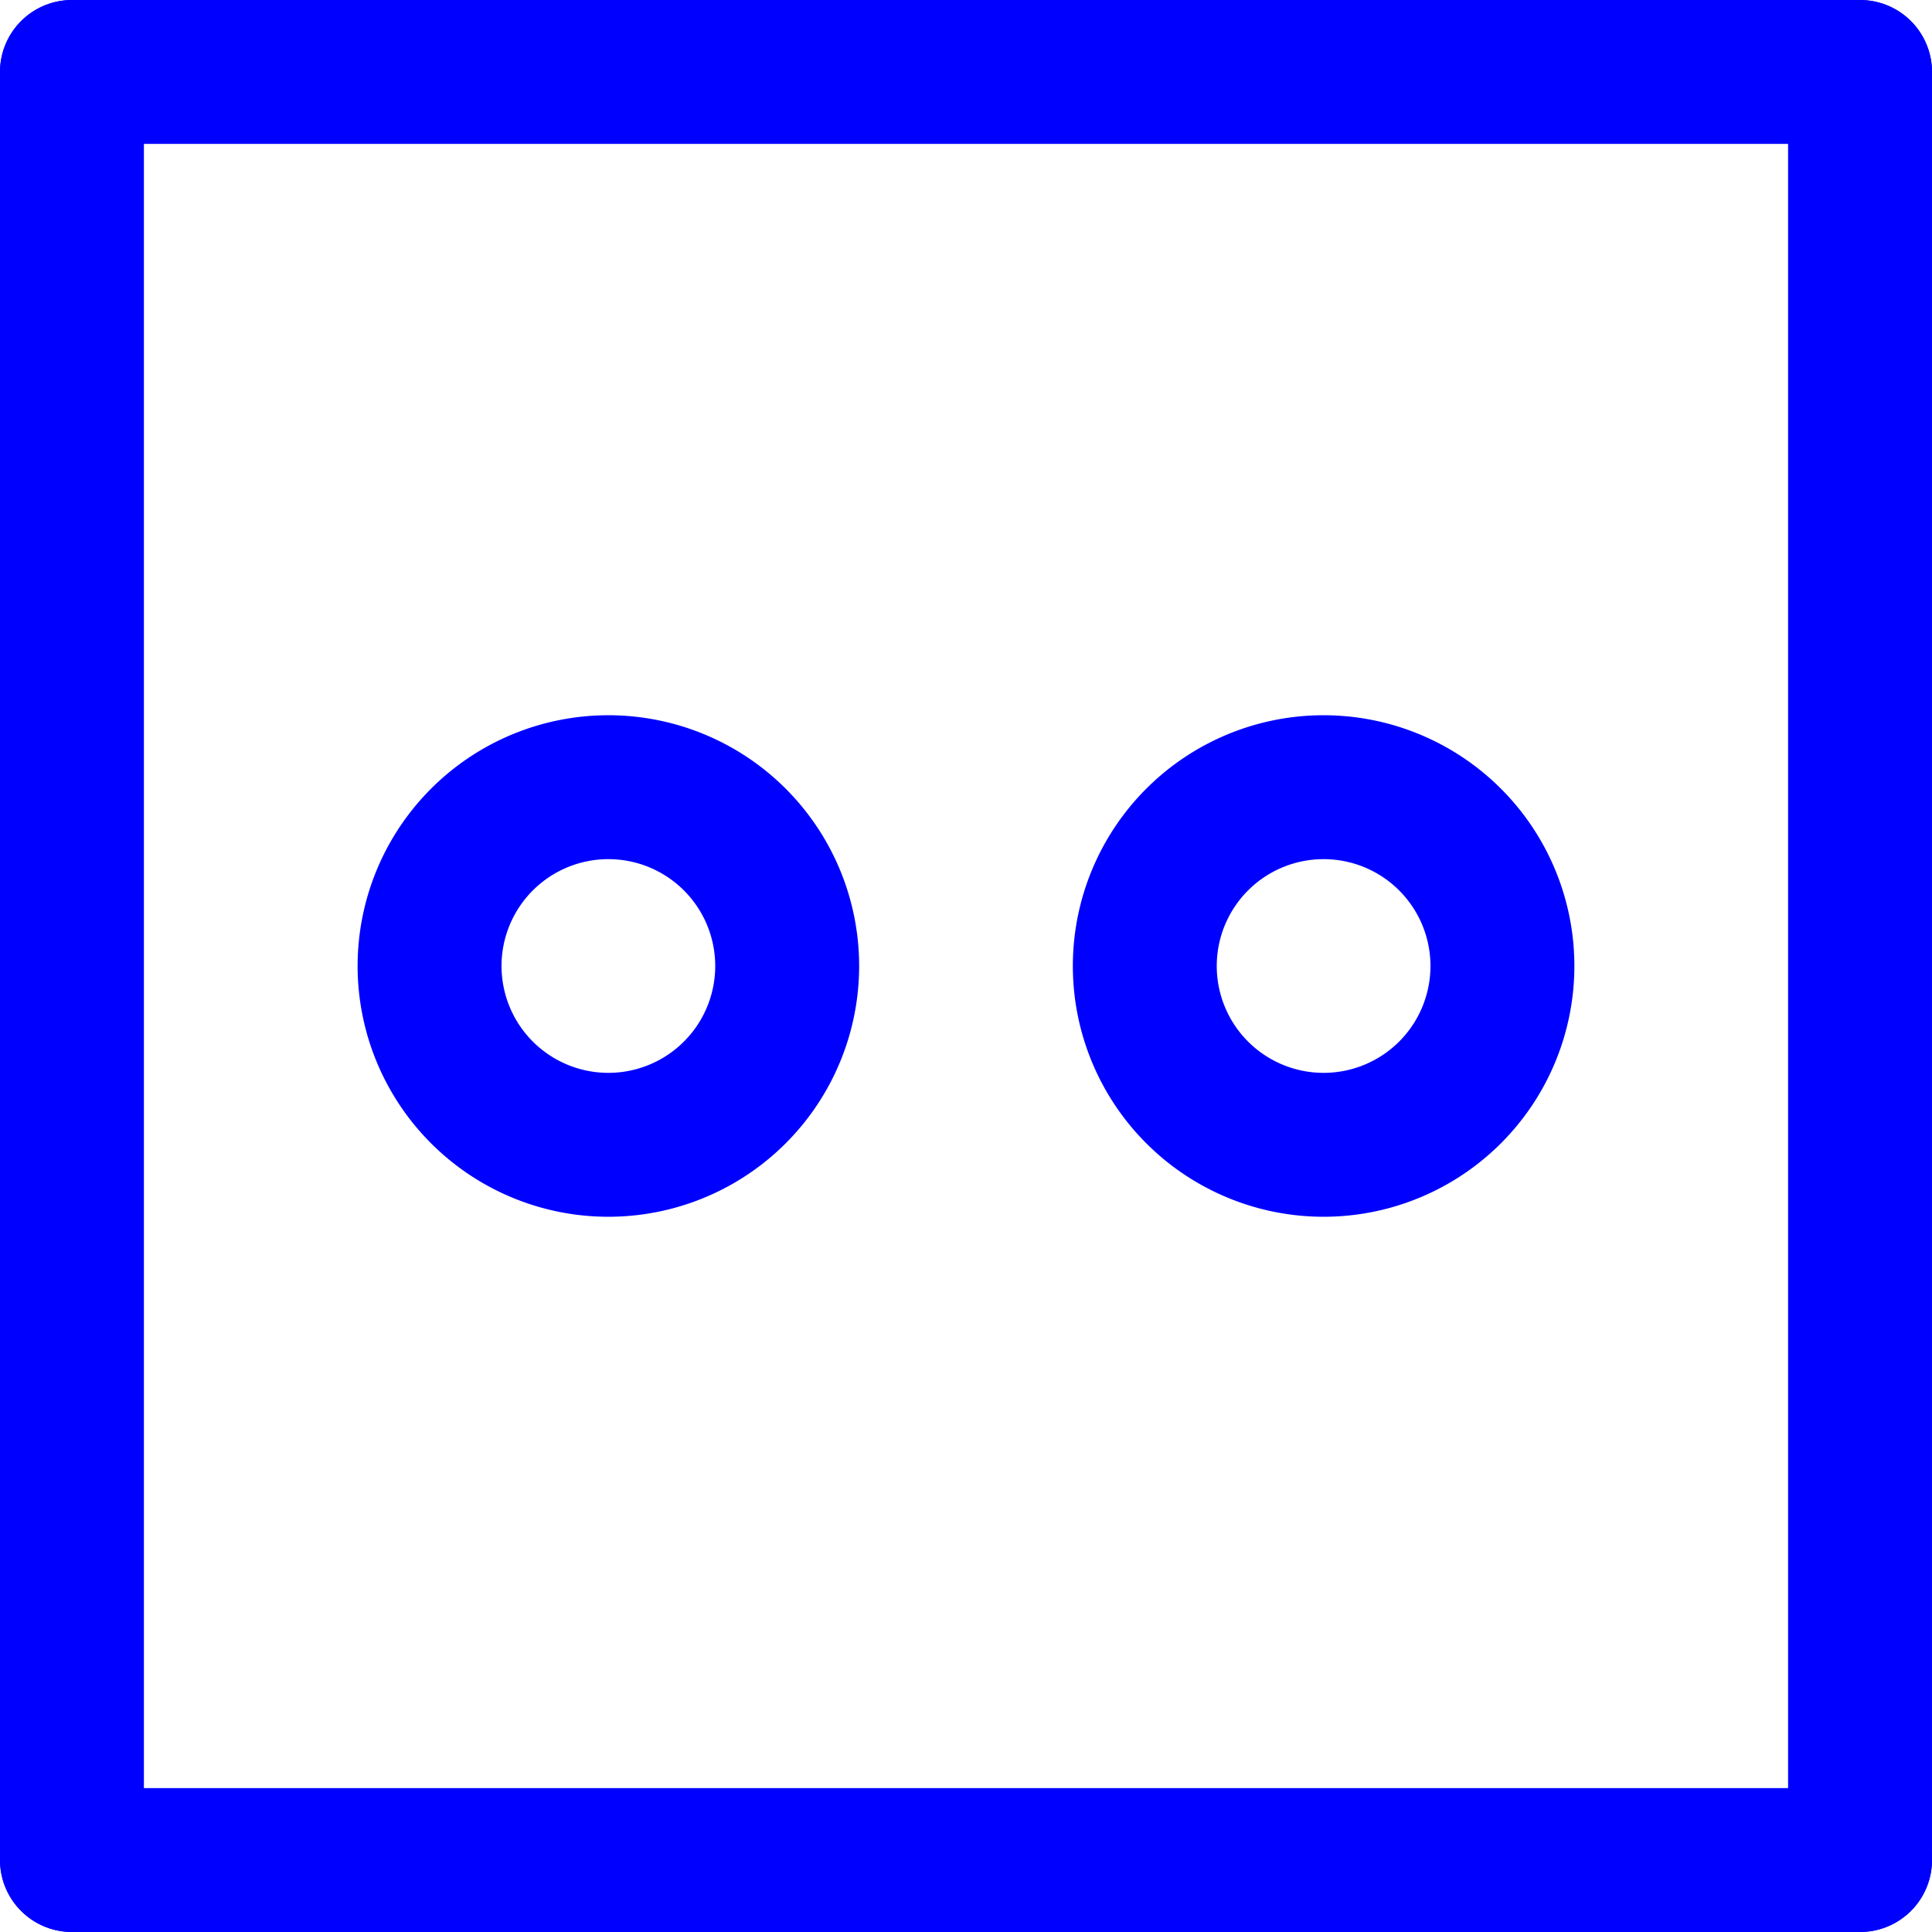
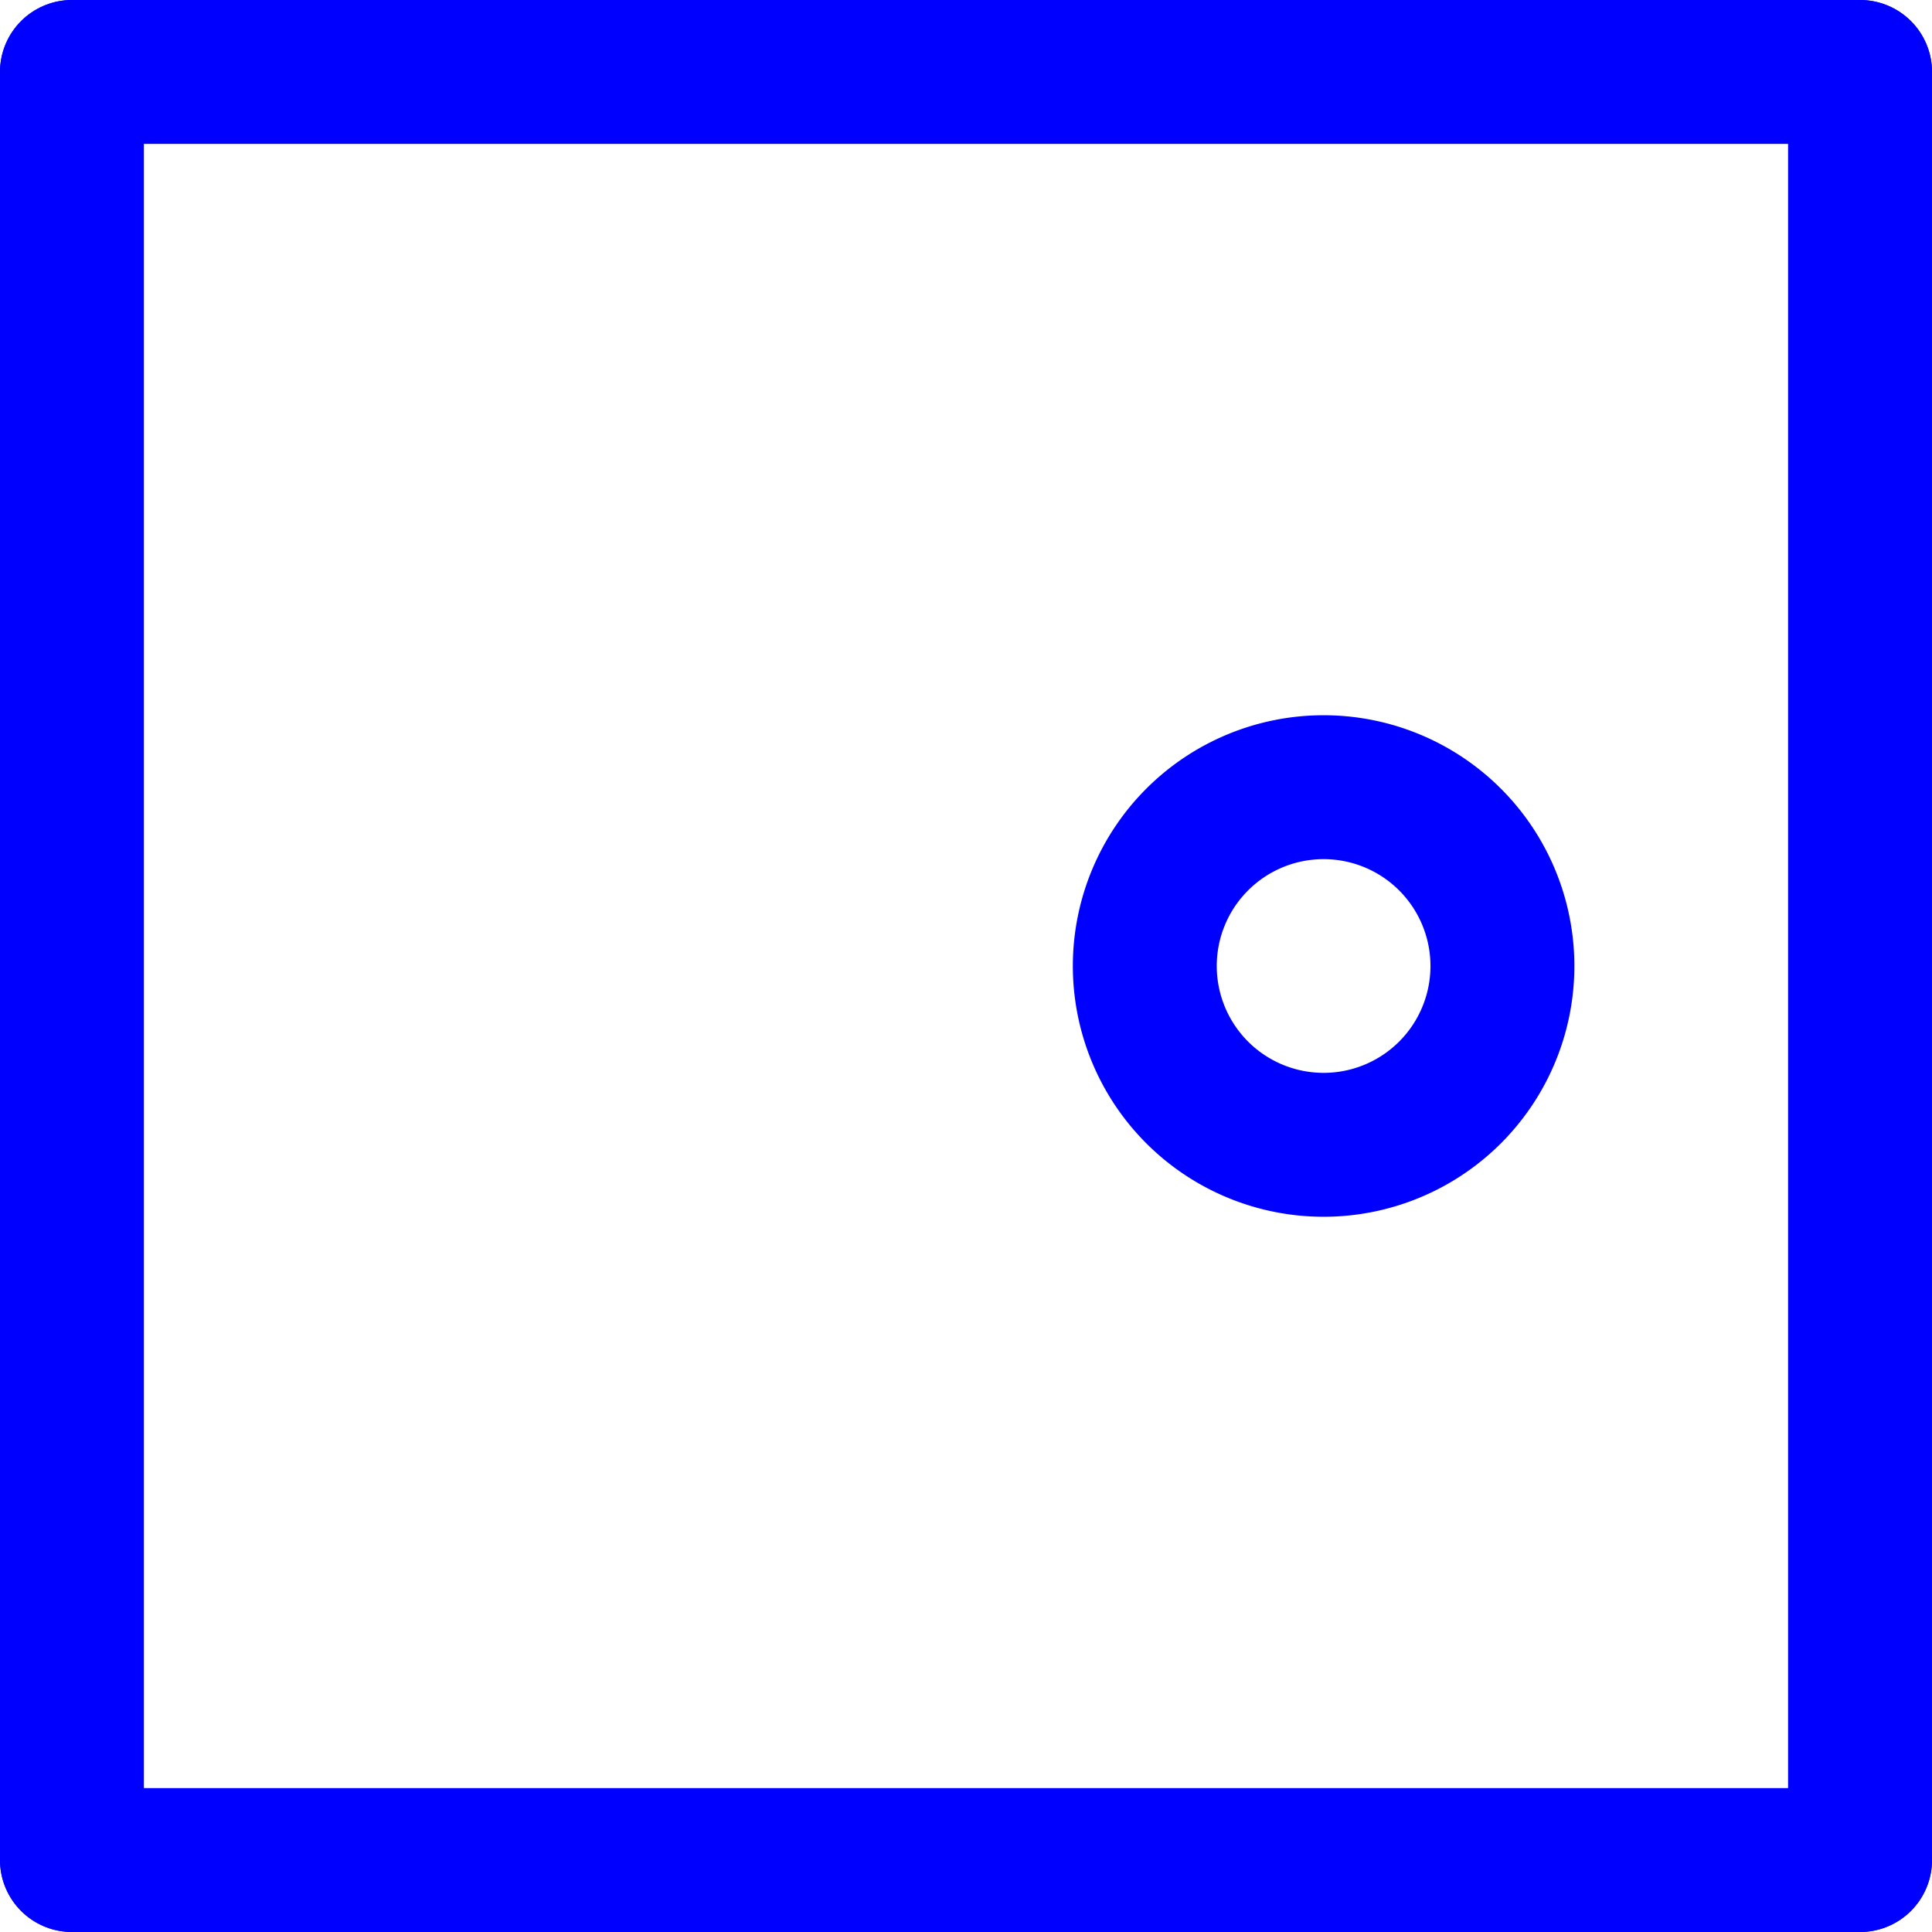
<svg xmlns="http://www.w3.org/2000/svg" preserveAspectRatio="xMidYMid meet" viewBox="0 0 268.502 268.502">
  <g id="LINE">
    <line x1="10" y1="258.501" x2="10" y2="10" fill="none" stroke="blue" stroke-linecap="round" stroke-miterlimit="10" stroke-width="20" />
  </g>
  <g id="LINE-2" data-name="LINE">
    <line x1="10" y1="10" x2="258.502" y2="10.001" fill="none" stroke="blue" stroke-linecap="round" stroke-miterlimit="10" stroke-width="20" />
  </g>
  <g id="LINE-3" data-name="LINE">
    <line x1="258.502" y1="10.001" x2="258.501" y2="258.502" fill="none" stroke="blue" stroke-linecap="round" stroke-miterlimit="10" stroke-width="20" />
  </g>
  <g id="LINE-4" data-name="LINE">
    <line x1="258.501" y1="258.502" x2="10" y2="258.501" fill="none" stroke="blue" stroke-linecap="round" stroke-miterlimit="10" stroke-width="20" />
  </g>
  <g id="CIRCLE">
-     <path d="M109.4,134.251a24.85,24.85,0,1,0-24.85,24.85,24.85,24.85,0,0,0,24.85-24.85Z" fill="none" stroke="blue" stroke-linecap="round" stroke-miterlimit="10" stroke-width="20" />
-   </g>
+     </g>
  <g id="CIRCLE-2" data-name="CIRCLE">
    <path d="M208.8,134.251a24.85,24.85,0,1,0-24.85,24.85,24.849,24.849,0,0,0,24.85-24.85Z" fill="none" stroke="blue" stroke-linecap="round" stroke-miterlimit="10" stroke-width="20" />
  </g>
</svg>